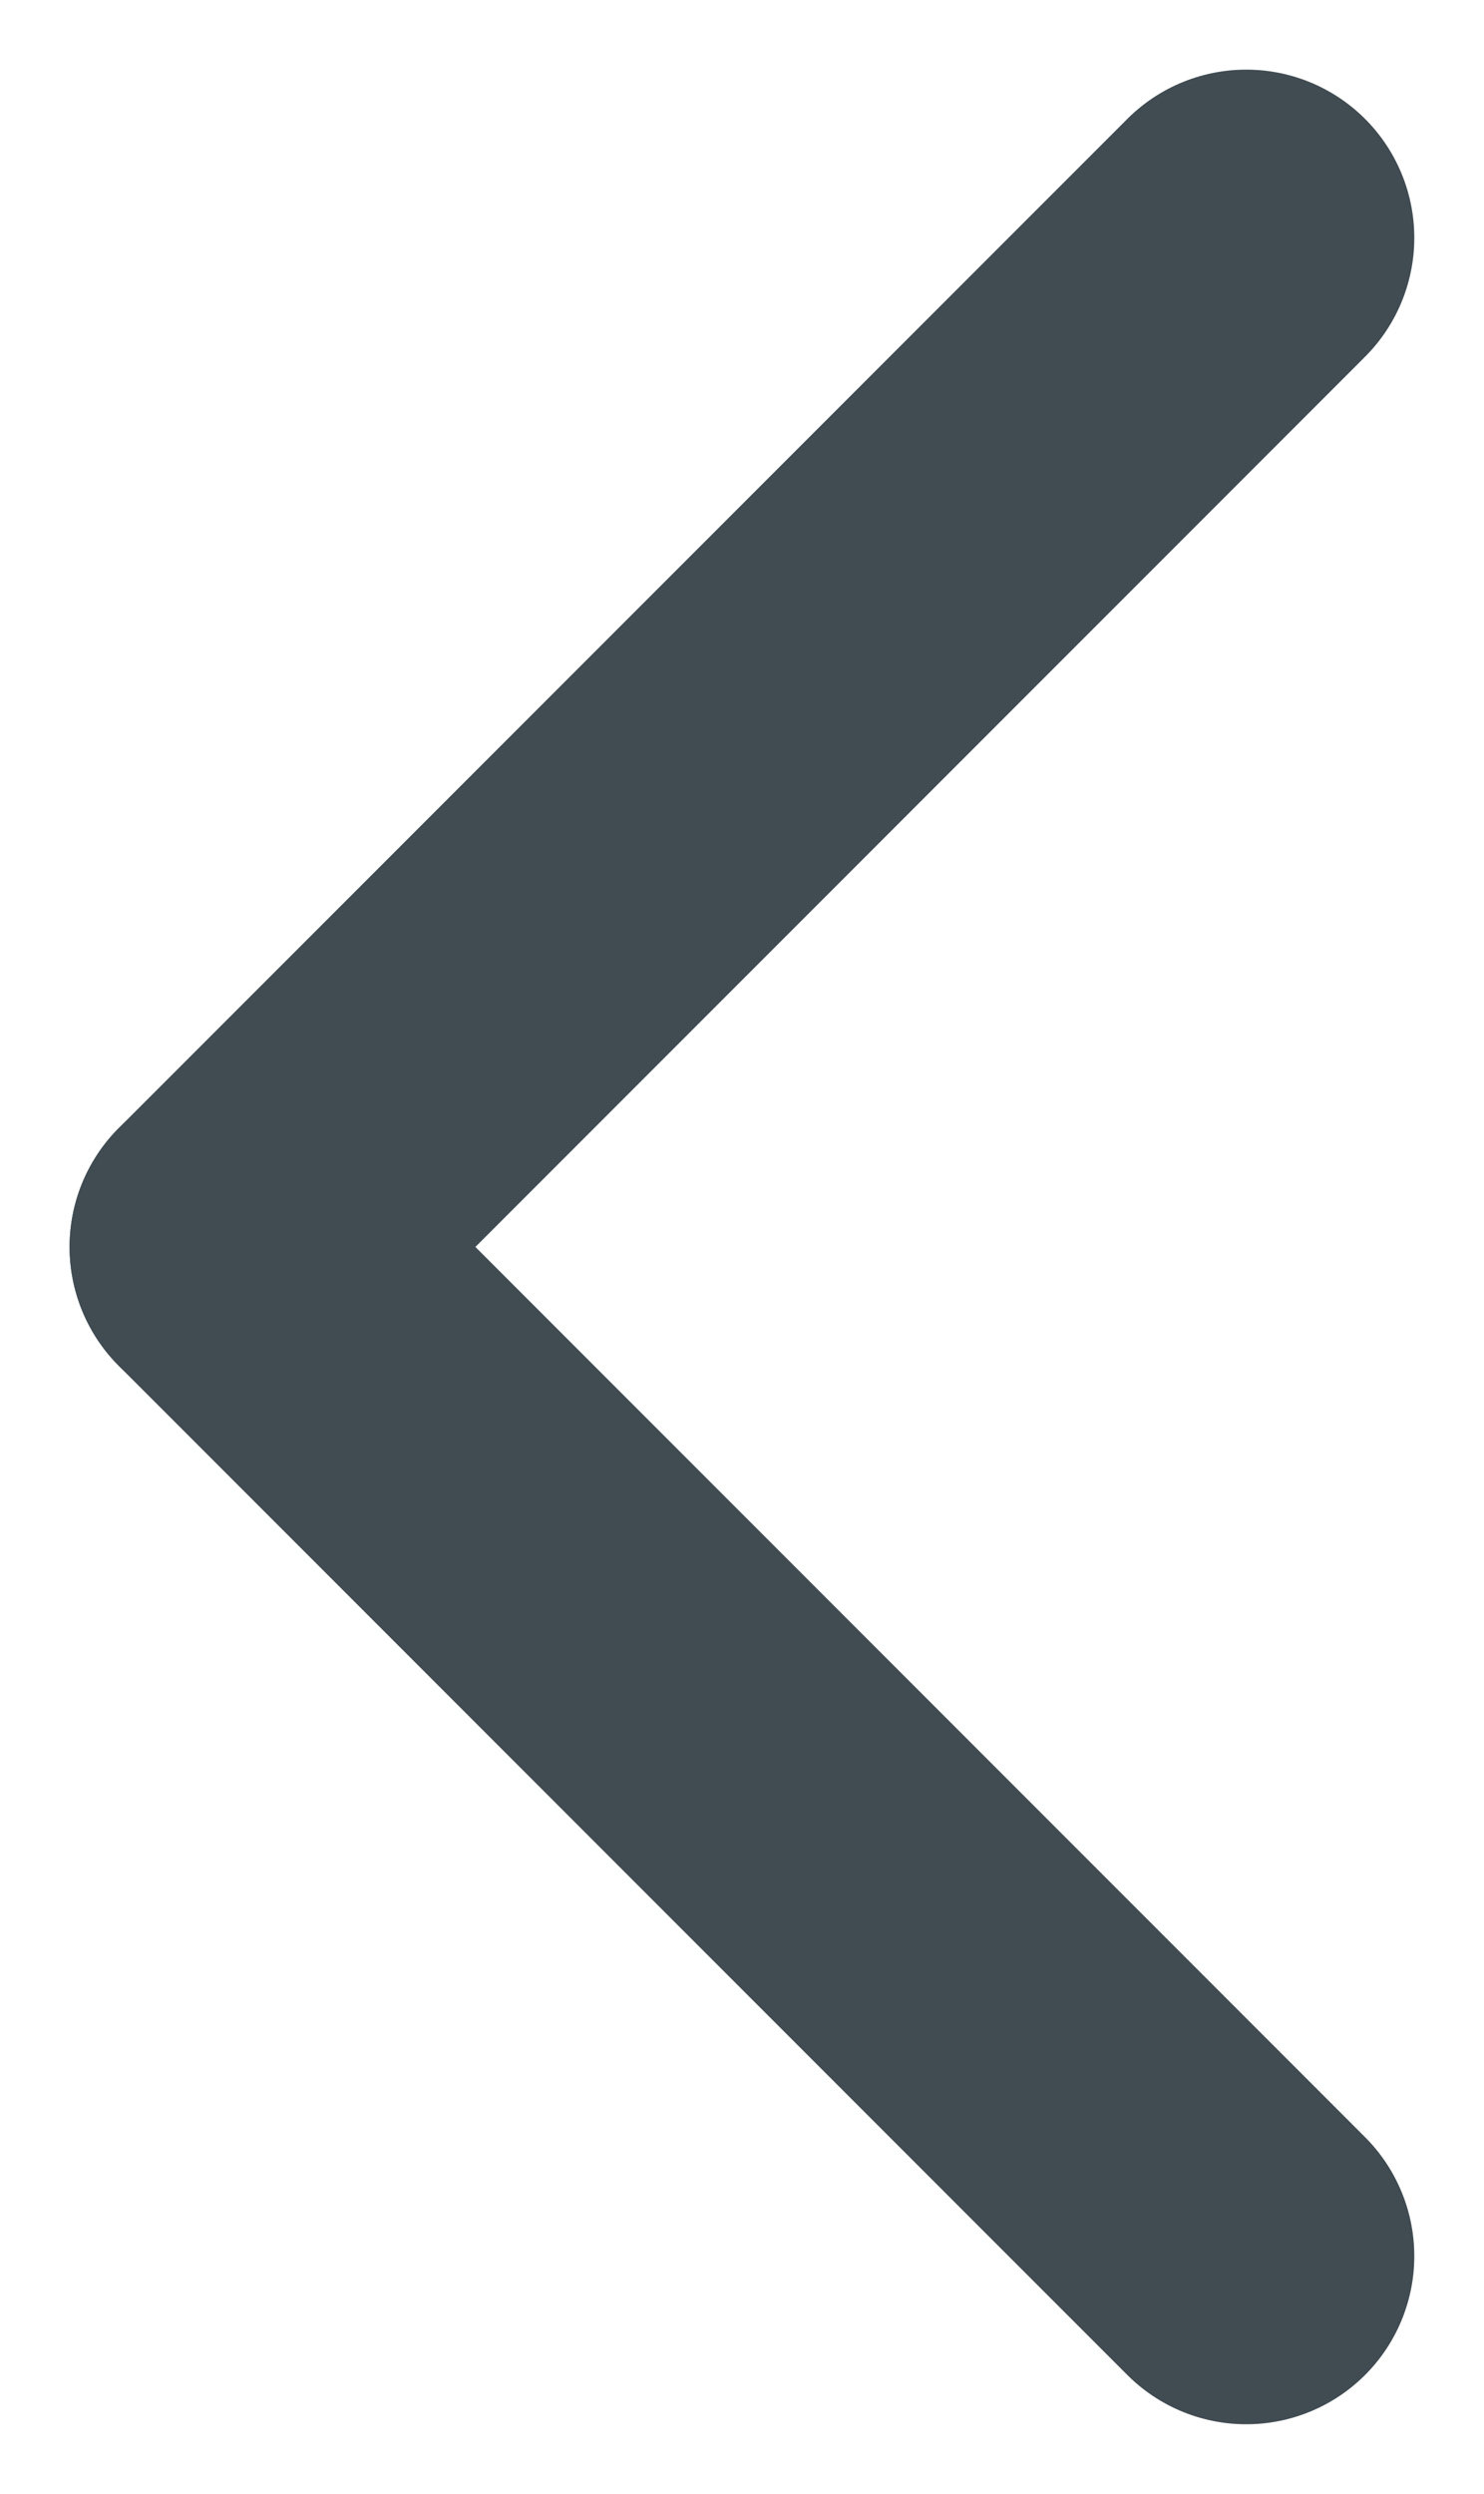
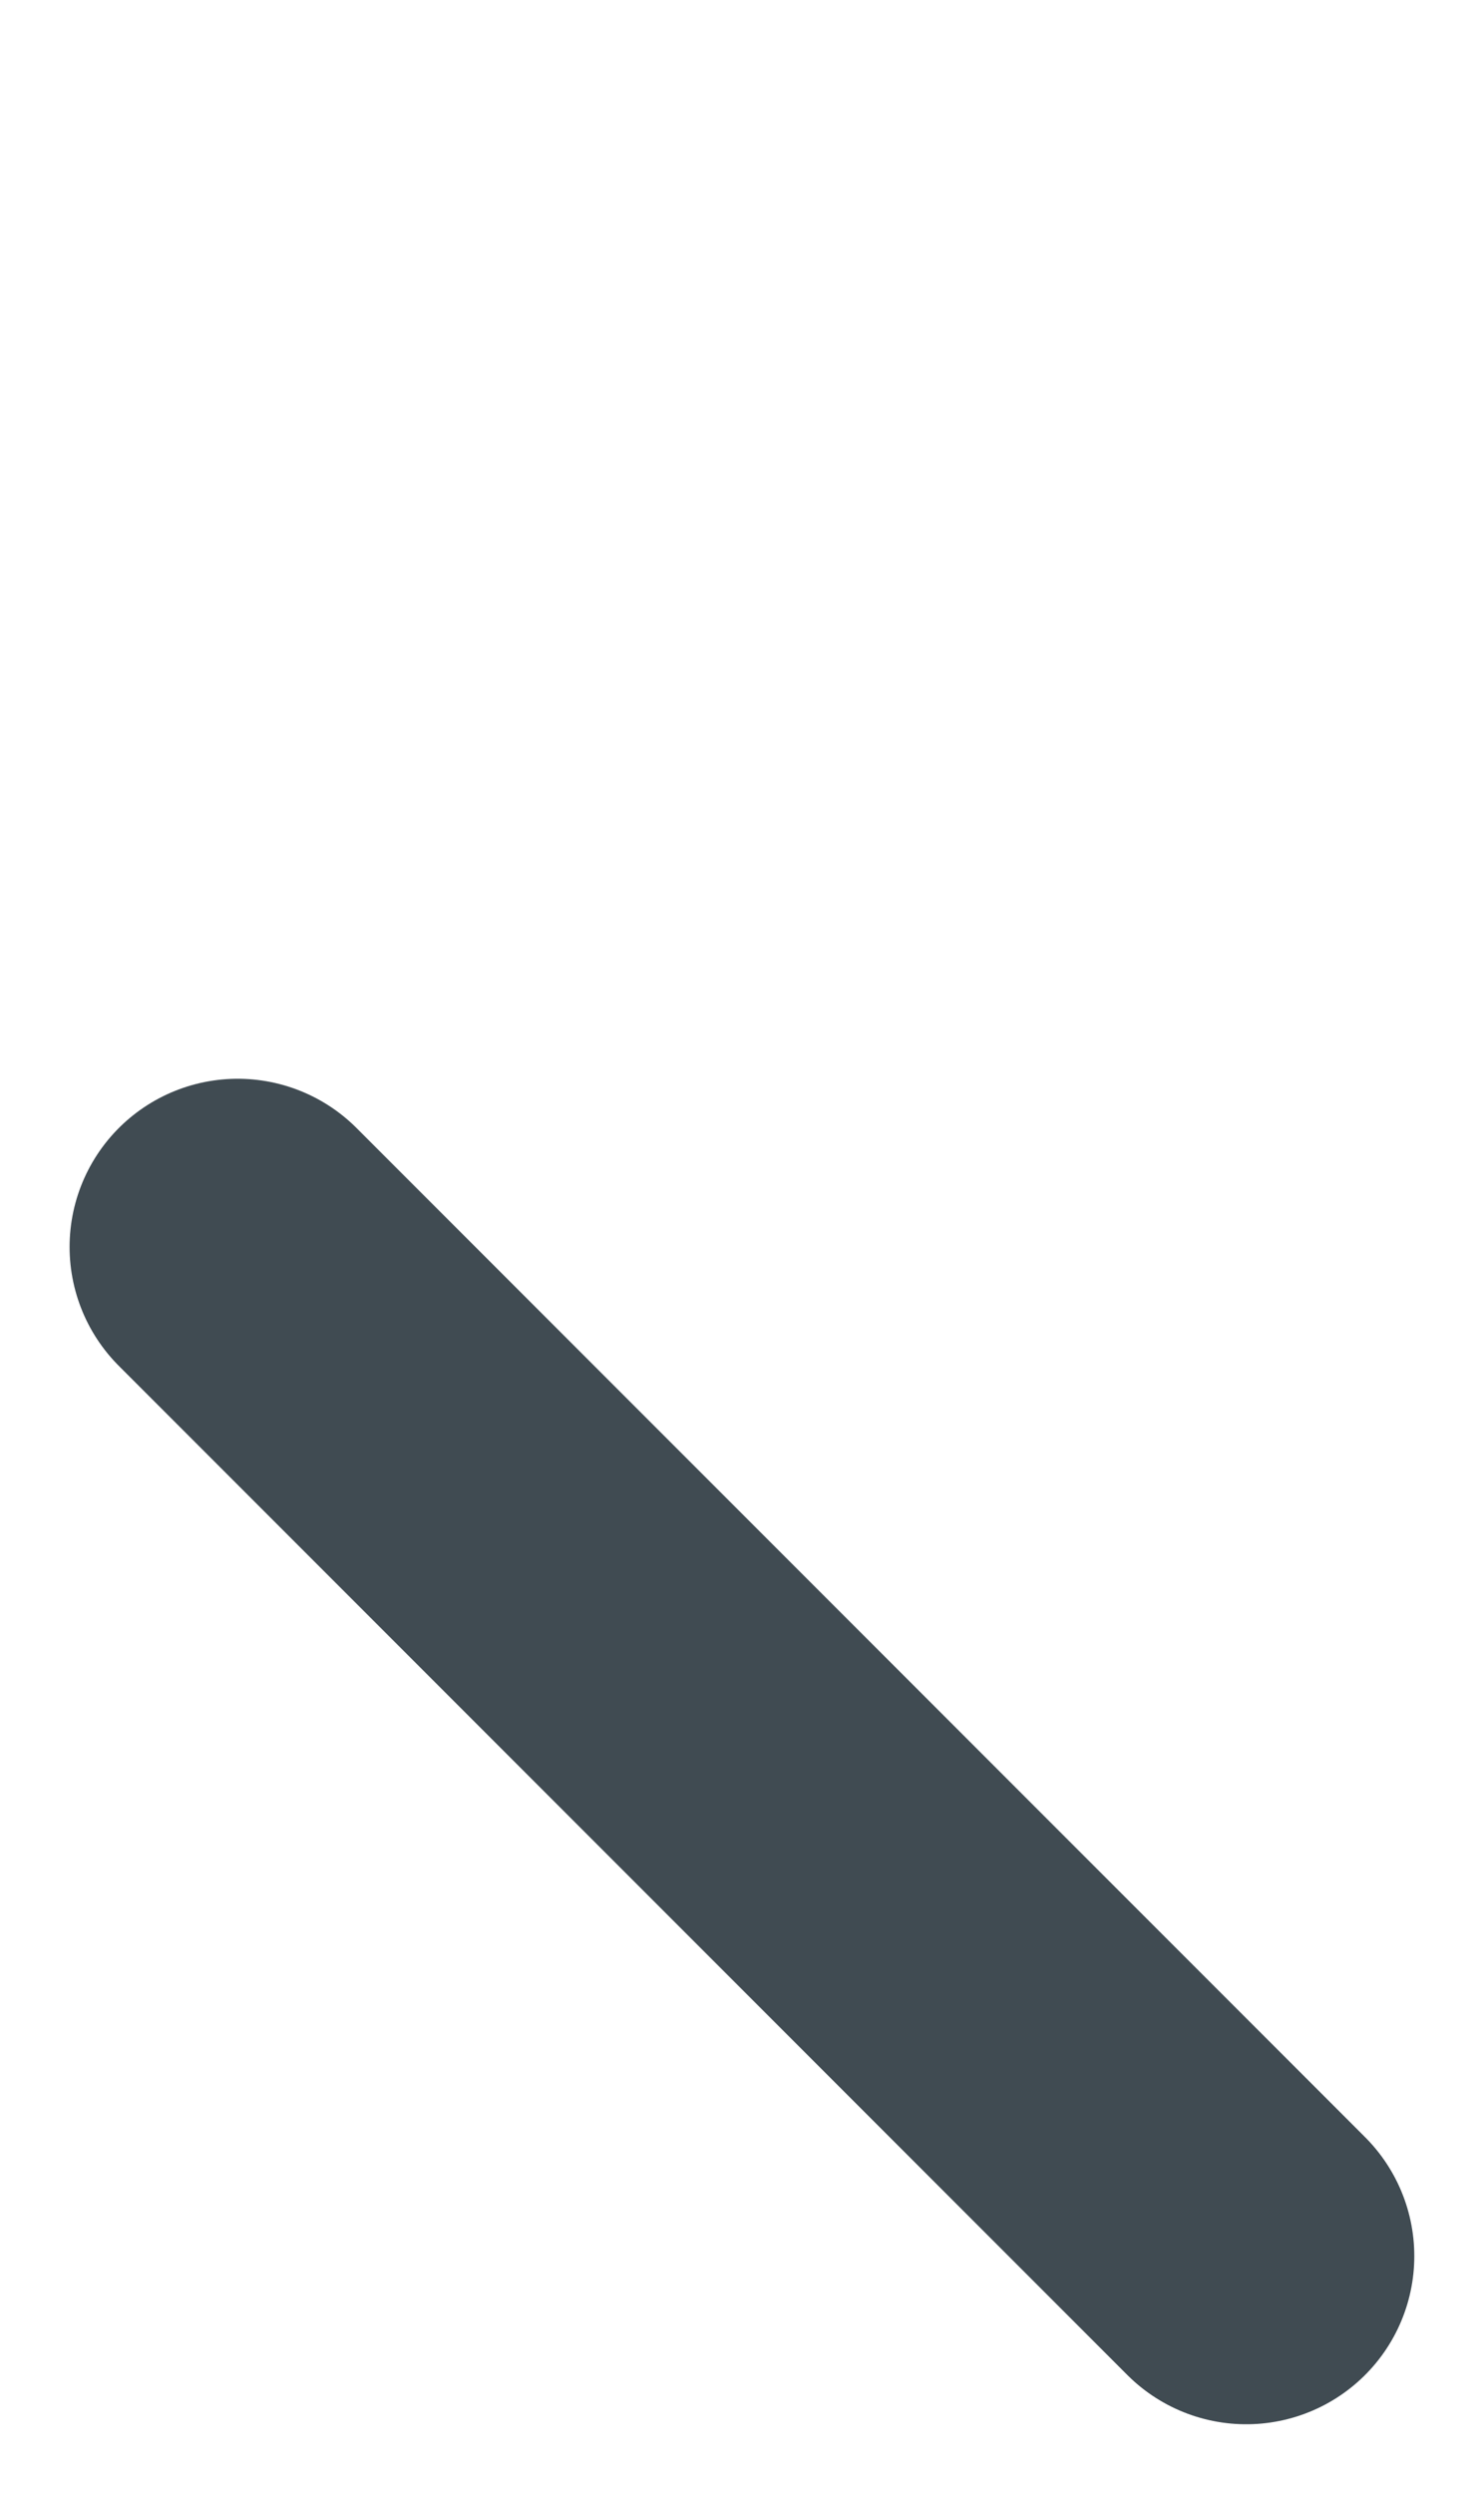
<svg xmlns="http://www.w3.org/2000/svg" width="13.243" height="22.243" viewBox="0 0 13.243 22.243">
  <g id="Group_135" data-name="Group 135" transform="translate(-508.379 -183.379)">
-     <line id="Line_5" data-name="Line 5" x1="9" y2="9" transform="translate(510.5 185.5)" fill="none" stroke="#404b52" stroke-linecap="round" stroke-width="3" />
    <line id="Line_6" data-name="Line 6" x1="9" y1="9" transform="translate(510.5 194.5)" fill="none" stroke="#404b52" stroke-linecap="round" stroke-width="3" />
  </g>
</svg>